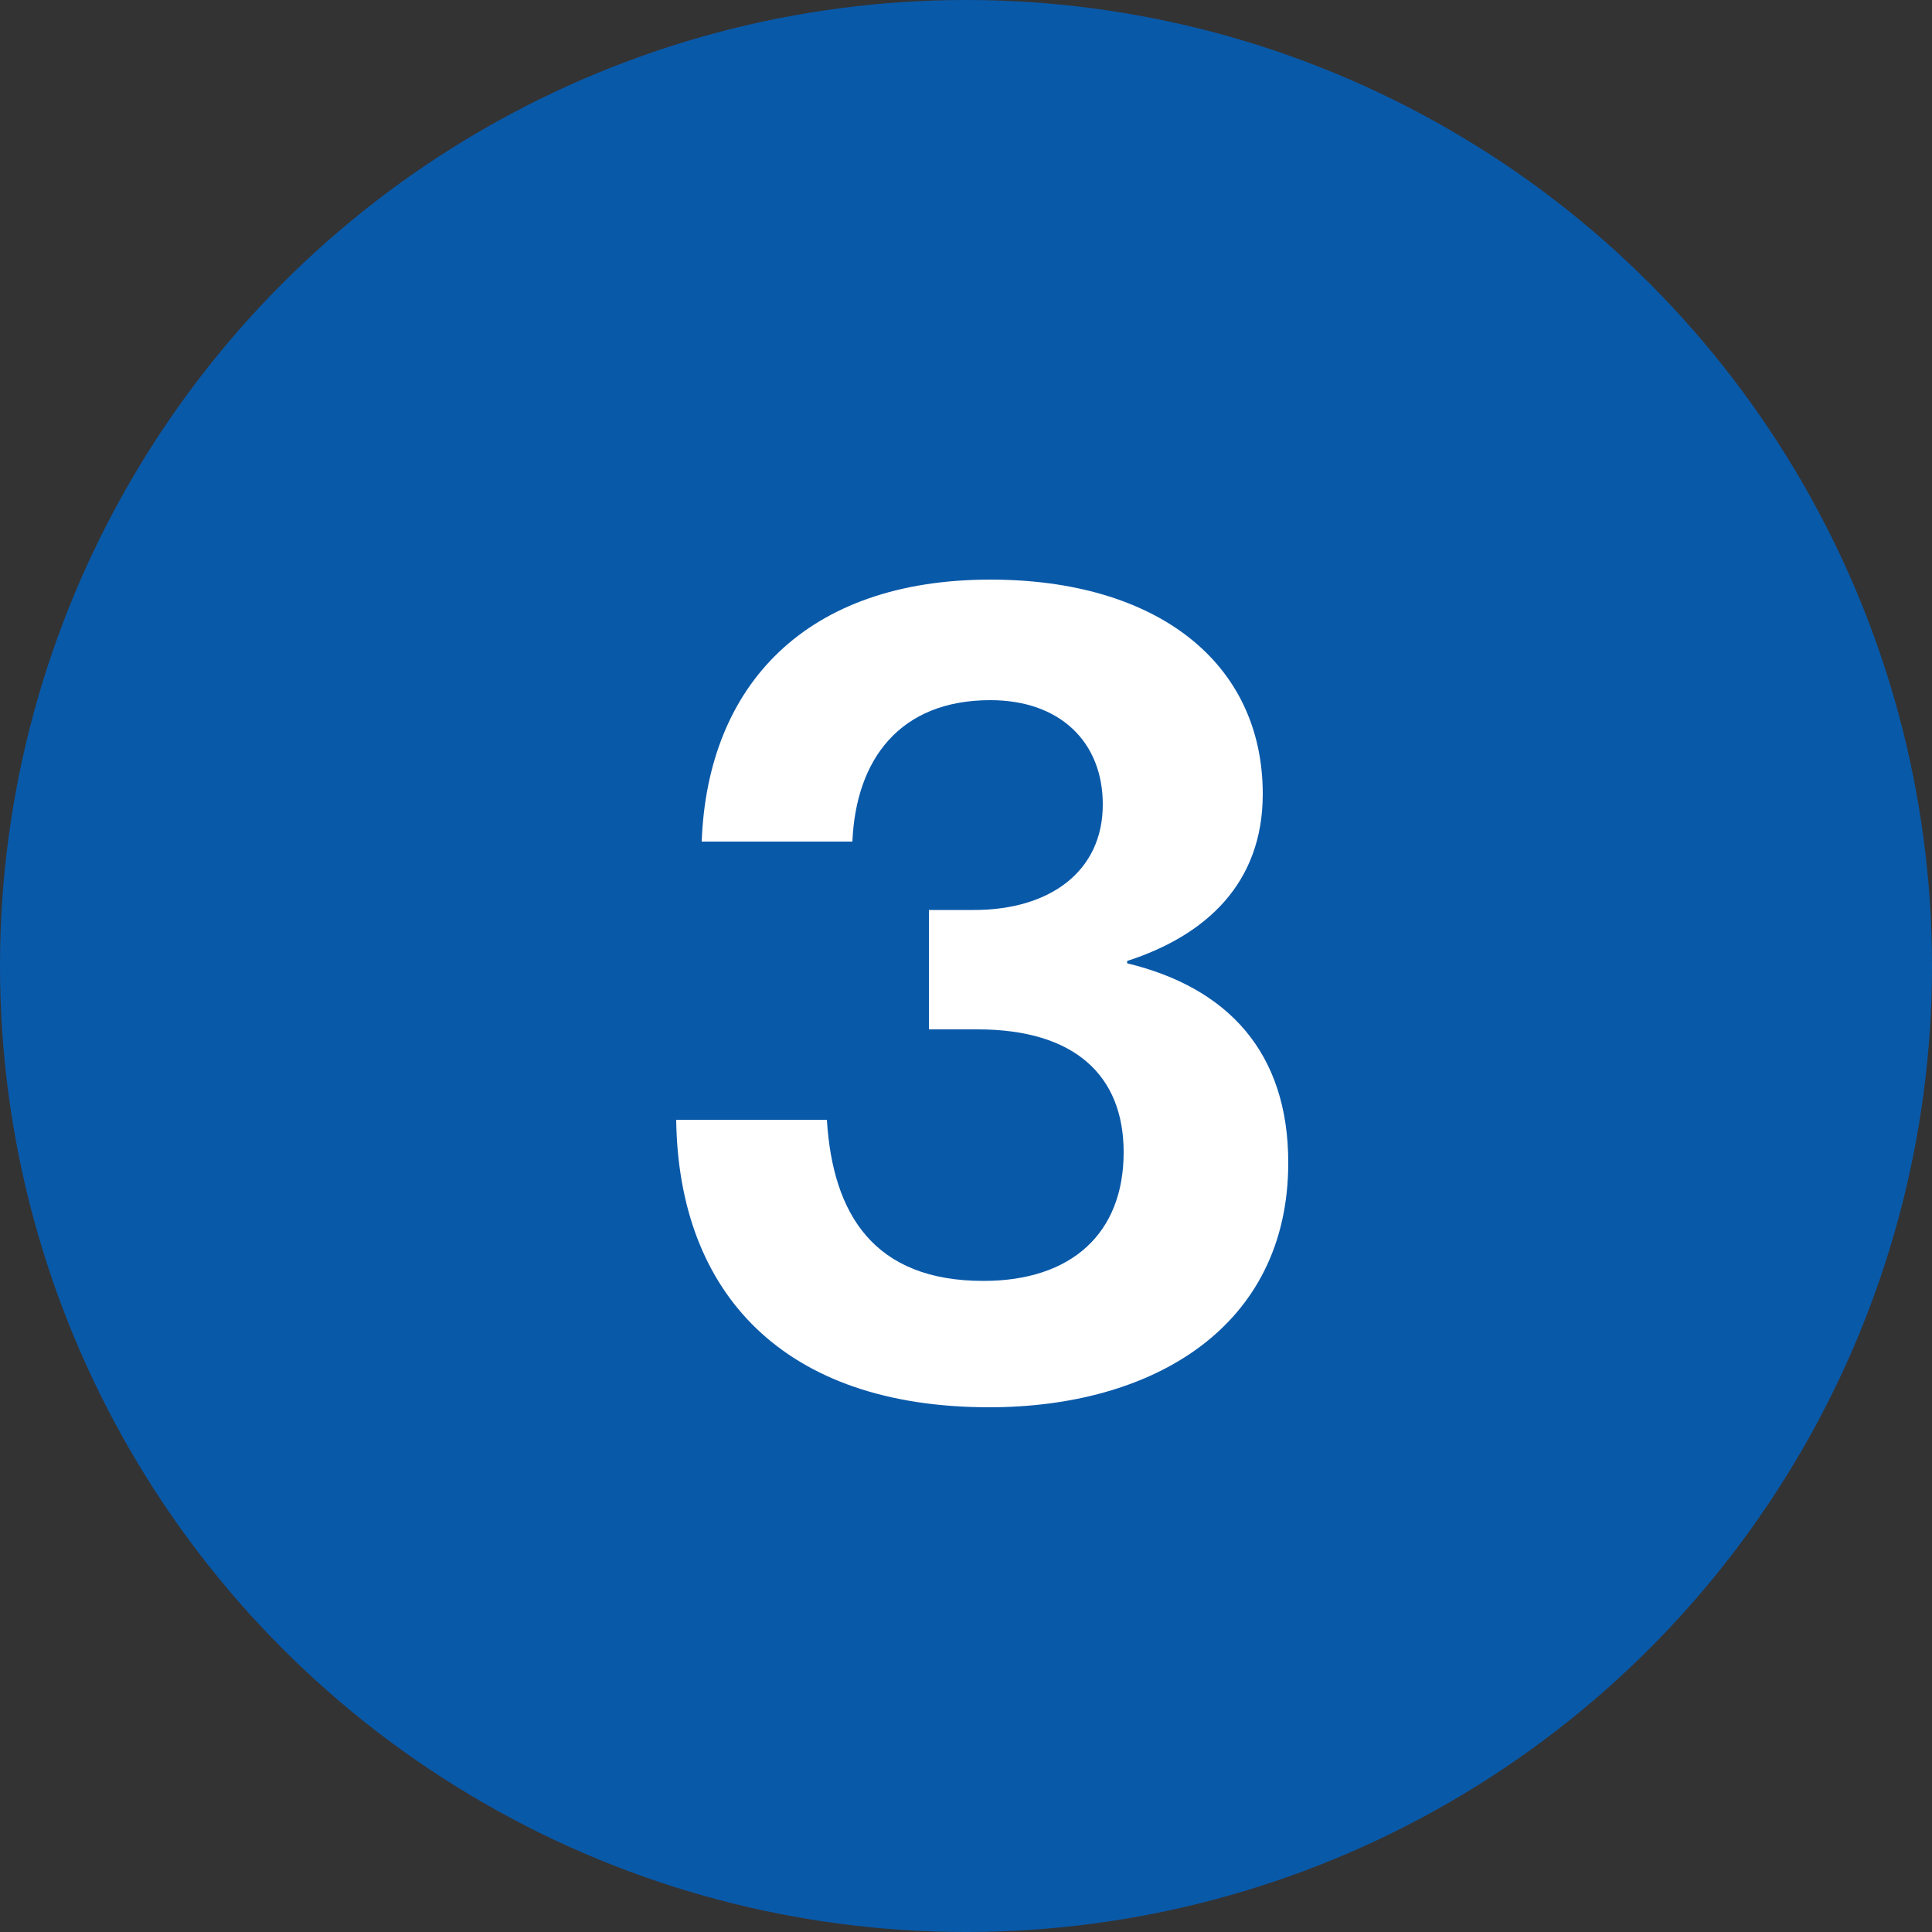
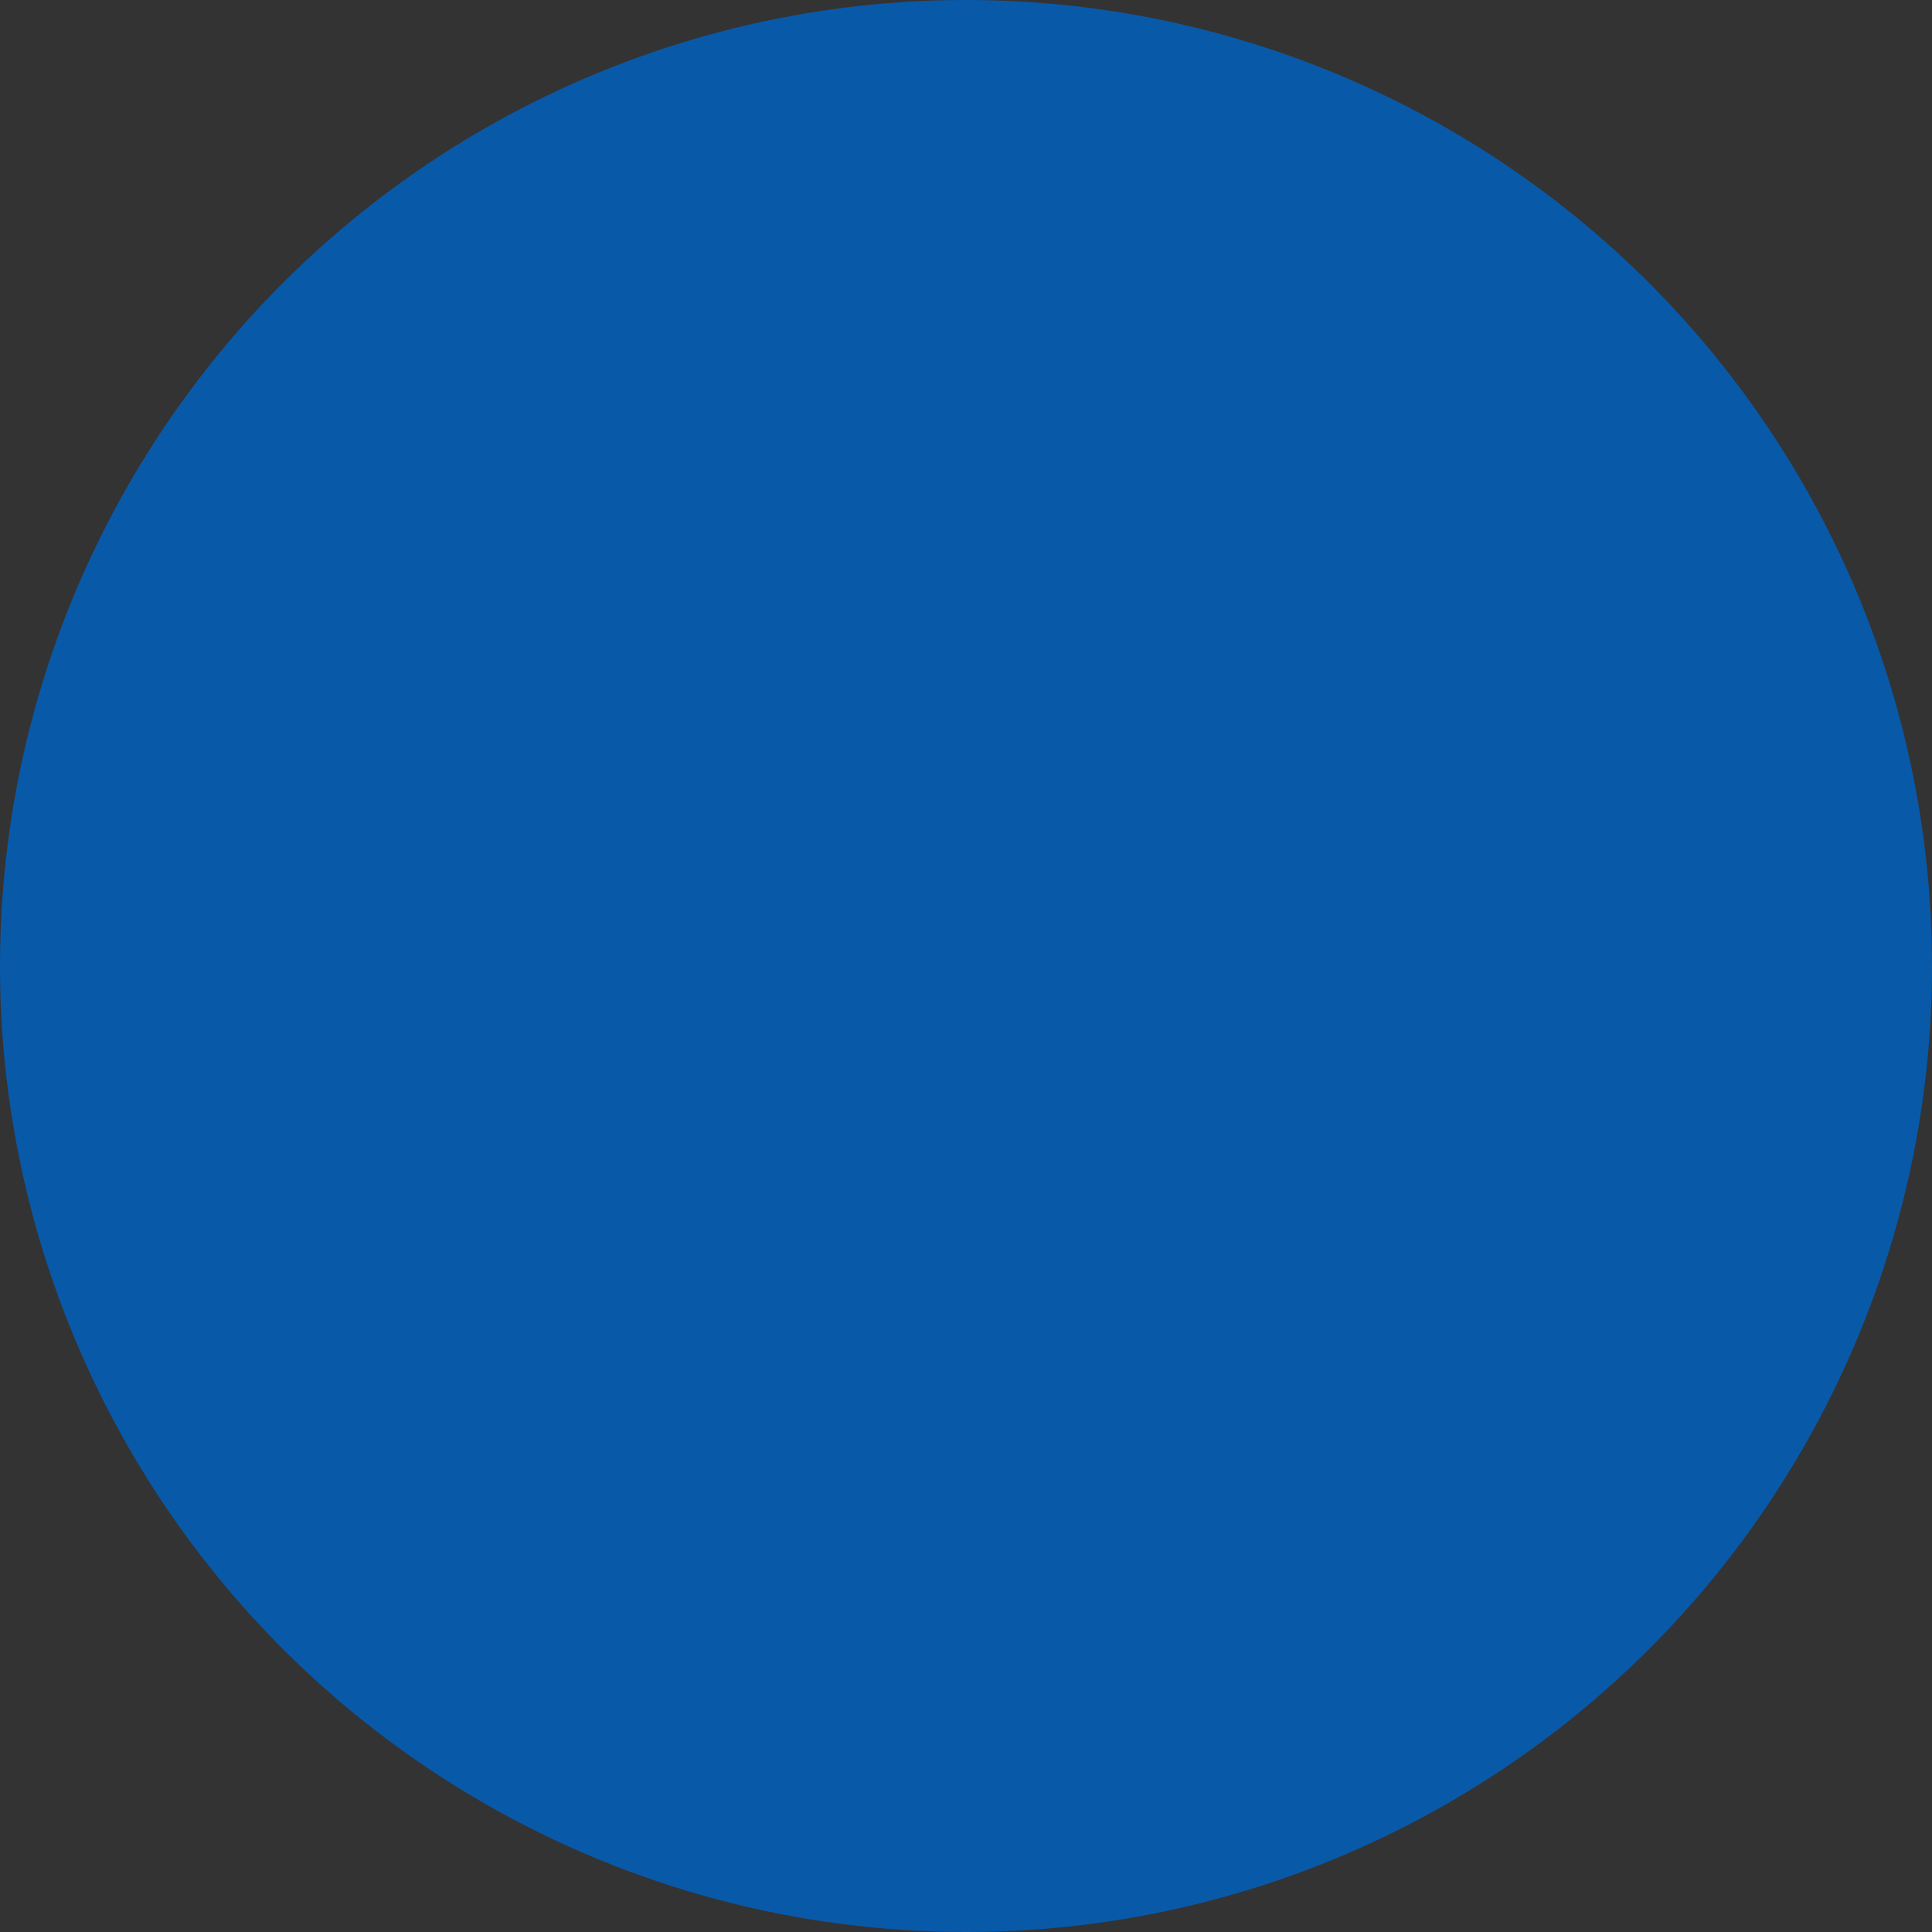
<svg xmlns="http://www.w3.org/2000/svg" width="35" height="35" fill="none">
  <rect width="100%" height="100%" fill="#333333" stroke="none" />
  <circle cx="17.5" cy="17.5" r="17.5" fill="#0959A9" />
-   <path d="M17.92 25.494c-3.717 0-5.628-2.058-5.67-5.208h2.73c.105 1.722.861 2.919 2.835 2.919 1.596 0 2.541-.861 2.541-2.331 0-1.386-.882-2.226-2.646-2.226h-.882v-2.163h.819c1.365 0 2.331-.693 2.331-1.911 0-1.134-.777-1.89-2.037-1.89-1.638 0-2.436 1.071-2.499 2.562h-2.73c.105-2.835 1.89-4.746 5.229-4.746 3.003 0 4.935 1.491 4.935 3.885 0 1.617-1.029 2.562-2.457 3.024v.042c1.827.441 2.919 1.617 2.919 3.612 0 2.982-2.457 4.431-5.418 4.431Z" fill="#fff" />
</svg>